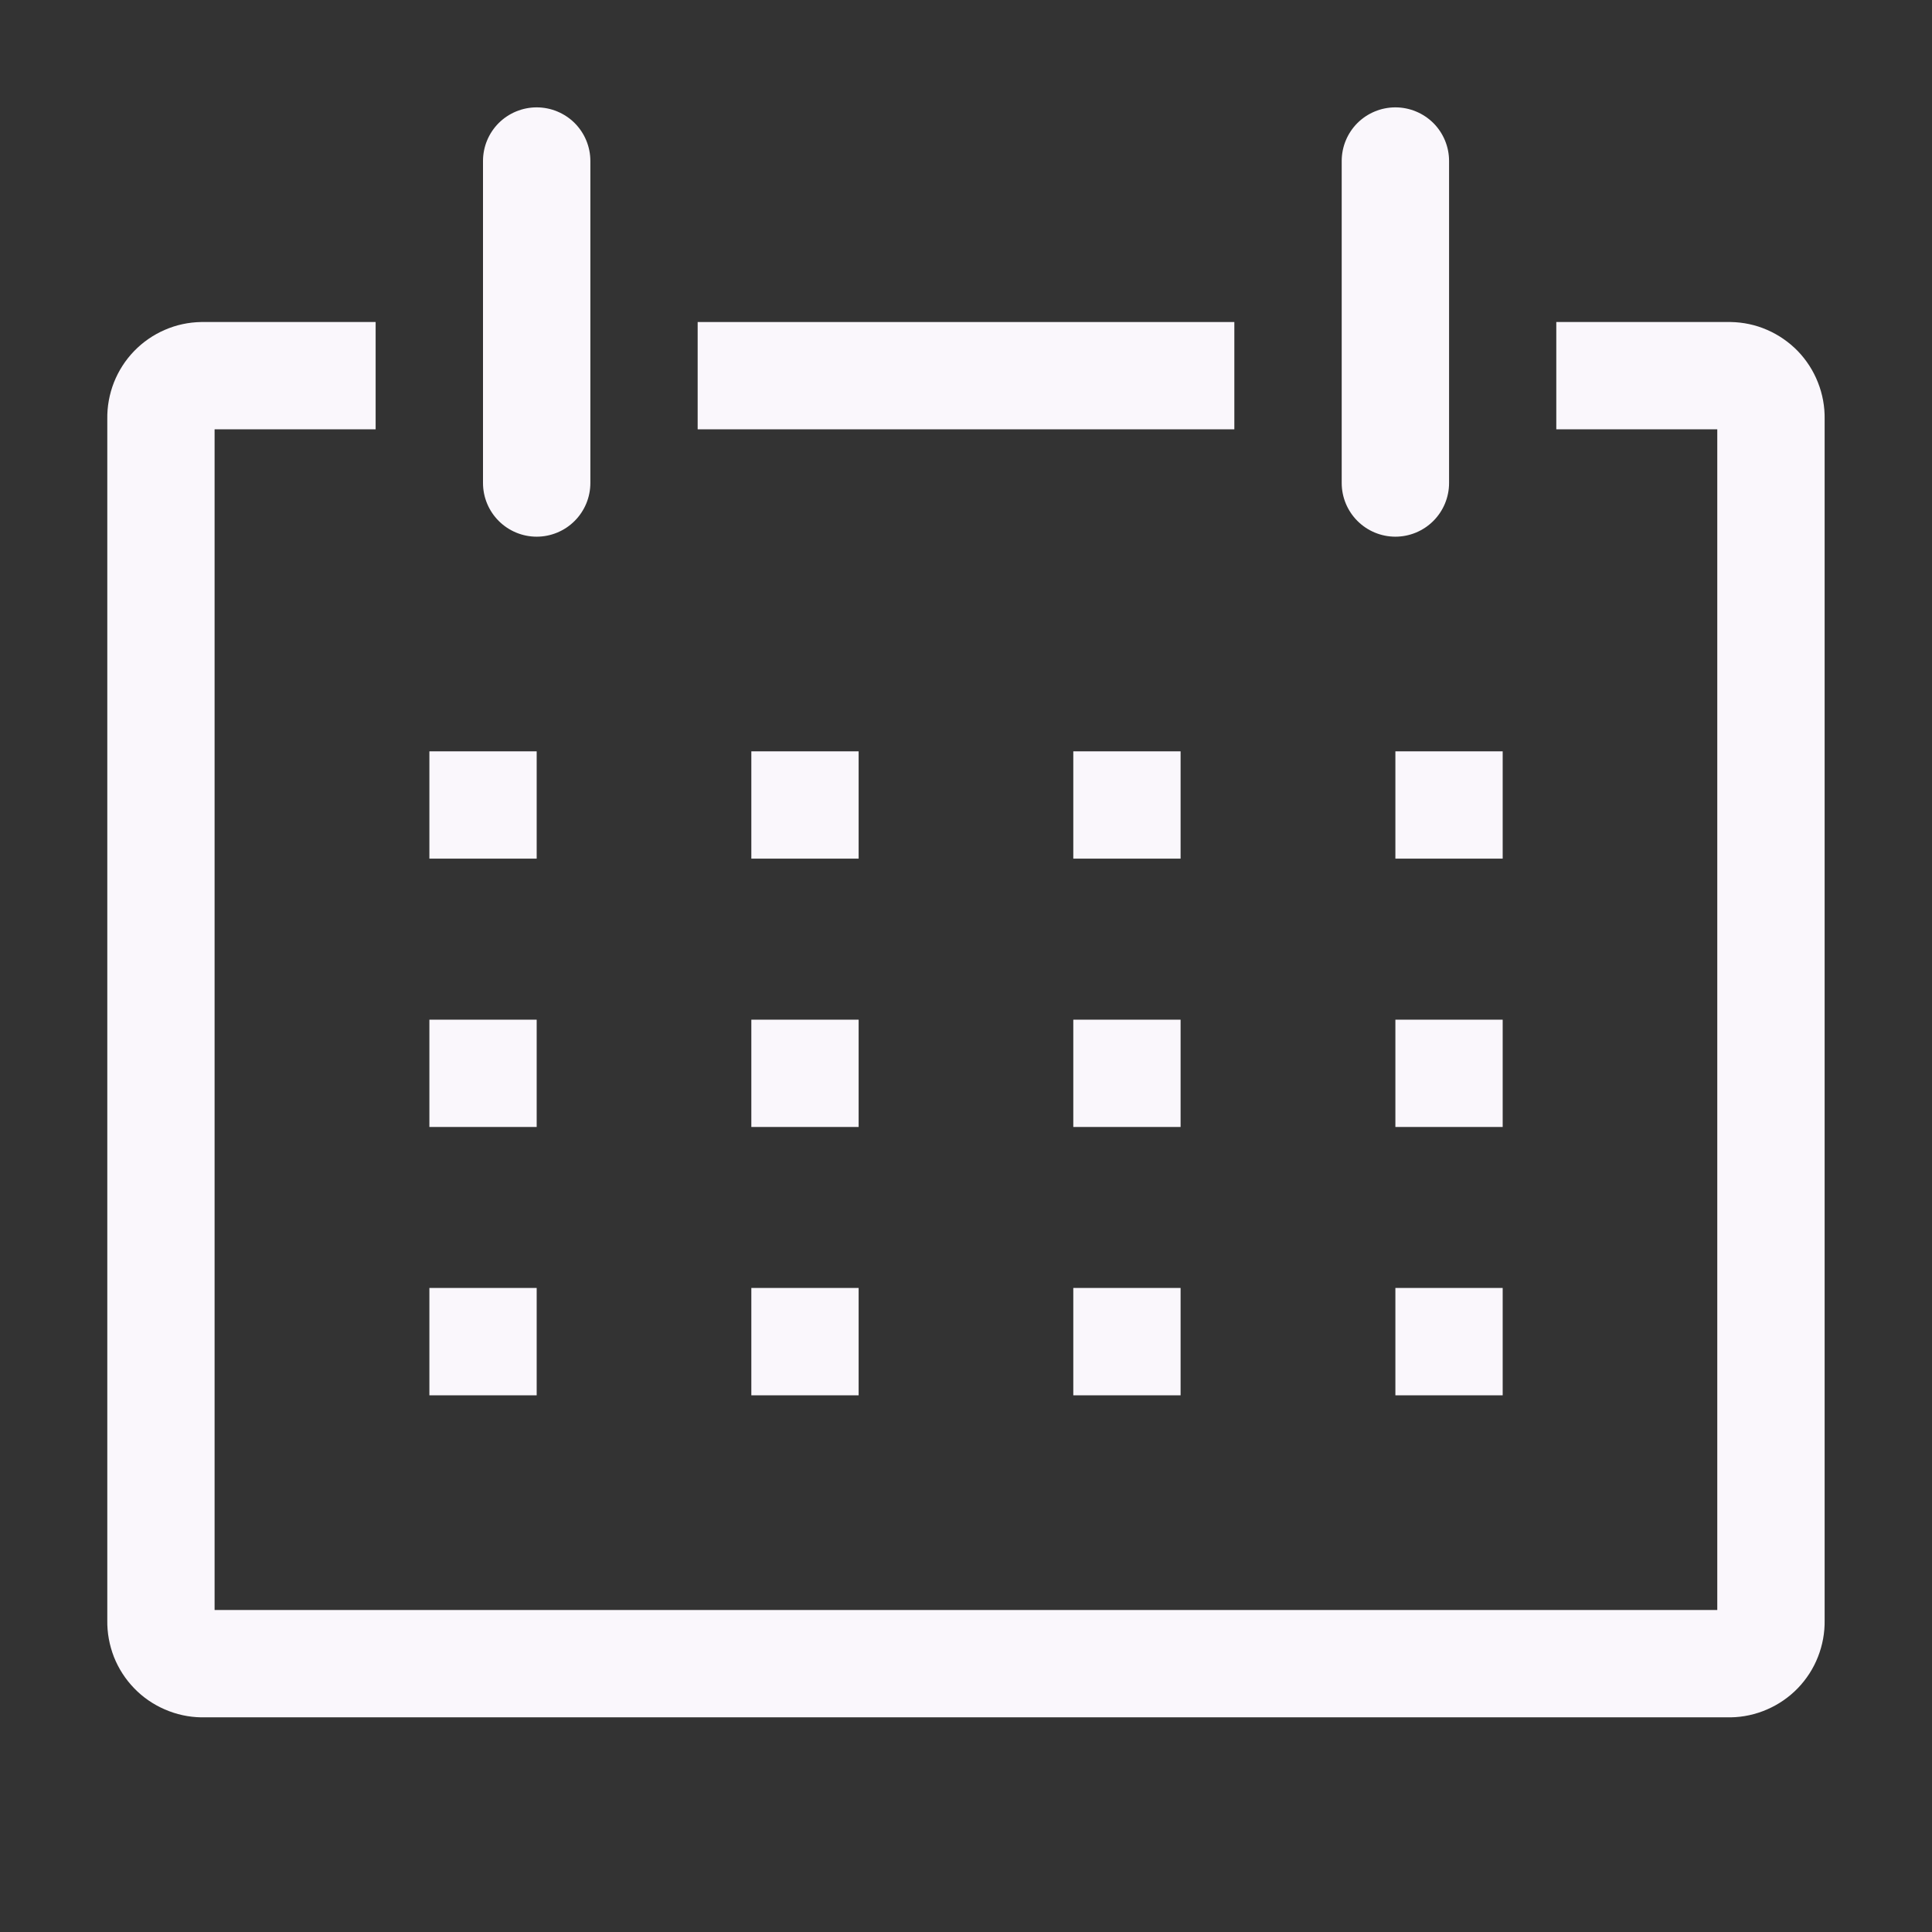
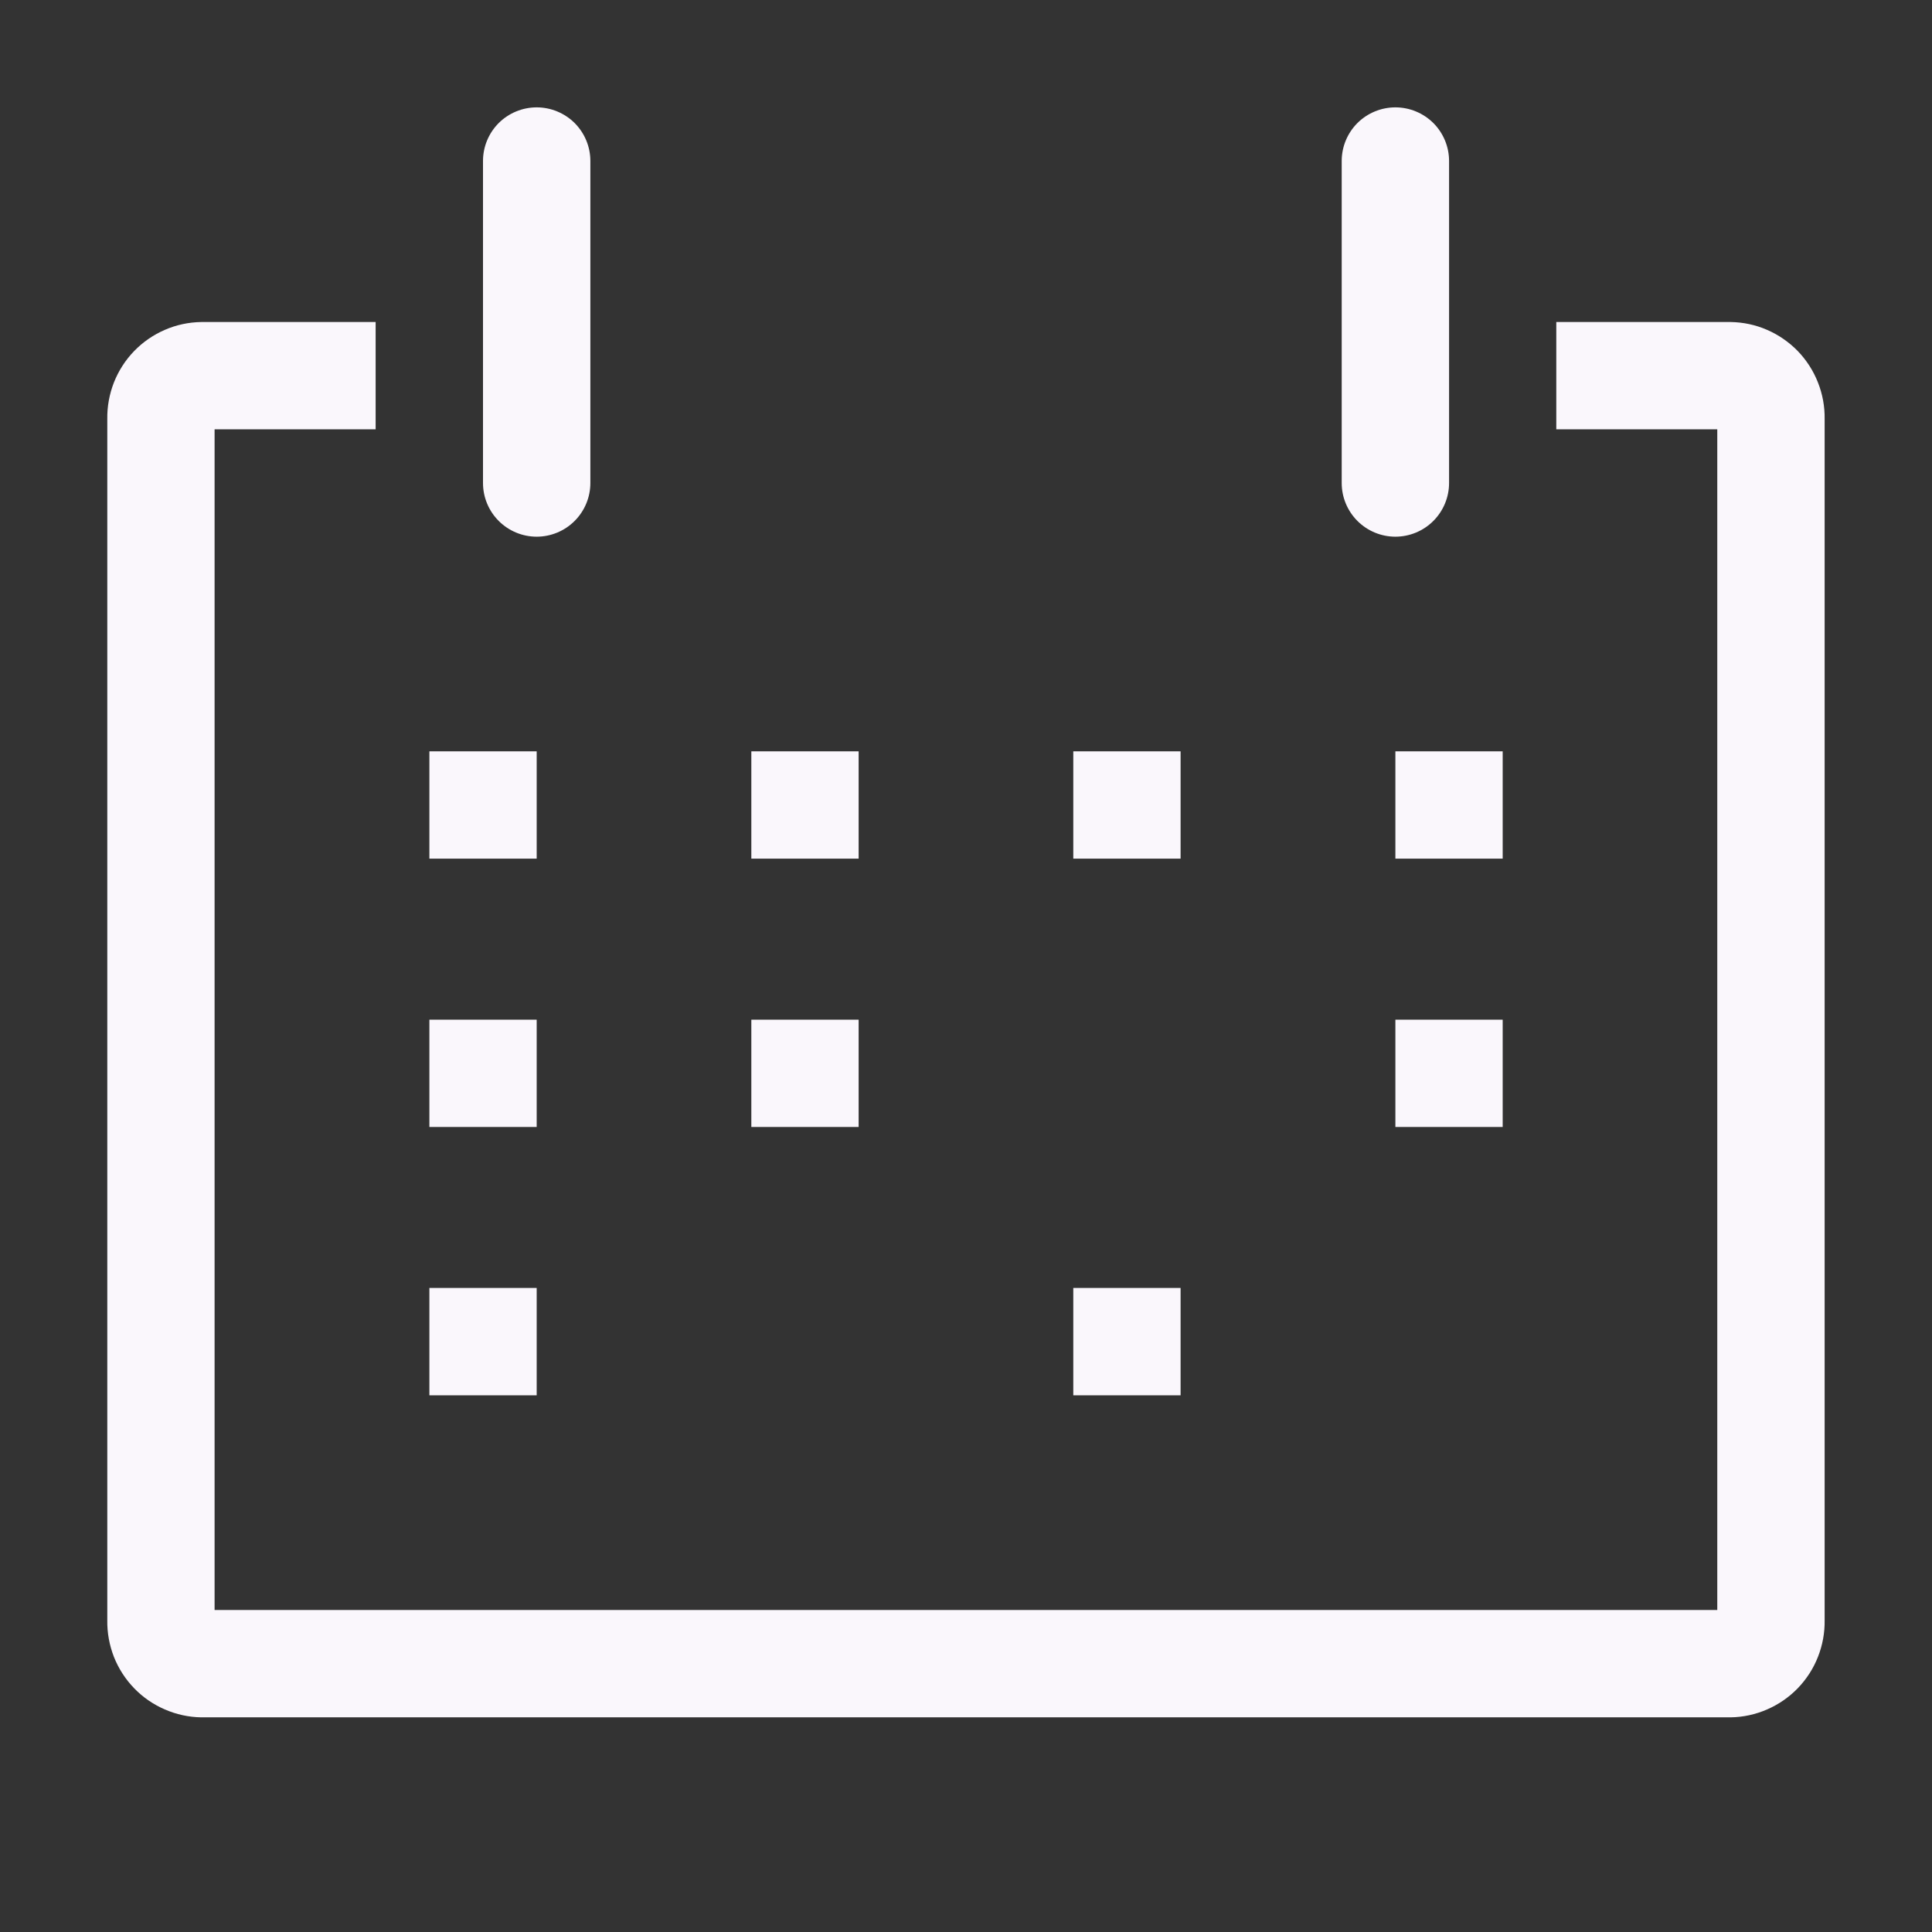
<svg xmlns="http://www.w3.org/2000/svg" viewBox="0 0 28 28" fill="none">
  <rect x="0" y="0" width="28" height="28" fill="#333333" stroke="none" />
  <g clip-path="url(#clip0_165_149)">
    <path d="M25.083 4.667H22.555V6.222H24.888V23.333H3.11V6.222H5.444V4.667H2.916C2.734 4.67 2.555 4.708 2.388 4.781C2.221 4.853 2.07 4.958 1.944 5.088C1.817 5.219 1.718 5.374 1.651 5.543C1.585 5.712 1.552 5.892 1.555 6.074V23.481C1.552 23.663 1.585 23.843 1.651 24.013C1.718 24.182 1.817 24.336 1.944 24.467C2.07 24.598 2.221 24.702 2.388 24.774C2.555 24.847 2.734 24.886 2.916 24.889H25.083C25.265 24.886 25.444 24.847 25.611 24.774C25.777 24.702 25.928 24.598 26.055 24.467C26.181 24.336 26.281 24.182 26.347 24.013C26.414 23.843 26.447 23.663 26.444 23.481V6.074C26.447 5.892 26.414 5.712 26.347 5.543C26.281 5.374 26.181 5.219 26.055 5.088C25.928 4.958 25.777 4.853 25.611 4.781C25.444 4.708 25.265 4.67 25.083 4.667Z" fill="#FAF7FC" />
    <path d="M6.223 10.889H7.778V12.444H6.223V10.889Z" fill="#FAF7FC" />
    <path d="M10.889 10.889H12.444V12.444H10.889V10.889Z" fill="#FAF7FC" />
    <path d="M15.555 10.889H17.11V12.444H15.555V10.889Z" fill="#FAF7FC" />
    <path d="M20.223 10.889H21.778V12.444H20.223V10.889Z" fill="#FAF7FC" />
    <path d="M6.223 14.778H7.778V16.333H6.223V14.778Z" fill="#FAF7FC" />
    <path d="M10.889 14.778H12.444V16.333H10.889V14.778Z" fill="#FAF7FC" />
-     <path d="M15.555 14.778H17.11V16.333H15.555V14.778Z" fill="#FAF7FC" />
+     <path d="M15.555 14.778H17.11H15.555V14.778Z" fill="#FAF7FC" />
    <path d="M20.223 14.778H21.778V16.333H20.223V14.778Z" fill="#FAF7FC" />
    <path d="M6.223 18.666H7.778V20.222H6.223V18.666Z" fill="#FAF7FC" />
-     <path d="M10.889 18.666H12.444V20.222H10.889V18.666Z" fill="#FAF7FC" />
    <path d="M15.555 18.666H17.11V20.222H15.555V18.666Z" fill="#FAF7FC" />
-     <path d="M20.223 18.666H21.778V20.222H20.223V18.666Z" fill="#FAF7FC" />
    <path d="M7.778 7.778C7.984 7.778 8.182 7.696 8.328 7.55C8.474 7.404 8.556 7.206 8.556 7V2.333C8.556 2.127 8.474 1.929 8.328 1.783C8.182 1.638 7.984 1.556 7.778 1.556C7.572 1.556 7.374 1.638 7.228 1.783C7.082 1.929 7 2.127 7 2.333V7C7 7.206 7.082 7.404 7.228 7.55C7.374 7.696 7.572 7.778 7.778 7.778Z" fill="#FAF7FC" />
    <path d="M20.223 7.778C20.429 7.778 20.627 7.696 20.773 7.55C20.919 7.404 21.001 7.206 21.001 7V2.333C21.001 2.127 20.919 1.929 20.773 1.783C20.627 1.638 20.429 1.556 20.223 1.556C20.017 1.556 19.819 1.638 19.673 1.783C19.527 1.929 19.445 2.127 19.445 2.333V7C19.445 7.206 19.527 7.404 19.673 7.55C19.819 7.696 20.017 7.778 20.223 7.778Z" fill="#FAF7FC" />
-     <path d="M10.111 4.667H17.889V6.222H10.111V4.667Z" fill="#FAF7FC" />
  </g>
  <defs>
    <clipPath id="clip0_165_149">
      <rect width="7" height="7" fill="white" transform="scale(4)" />
    </clipPath>
  </defs>
</svg>